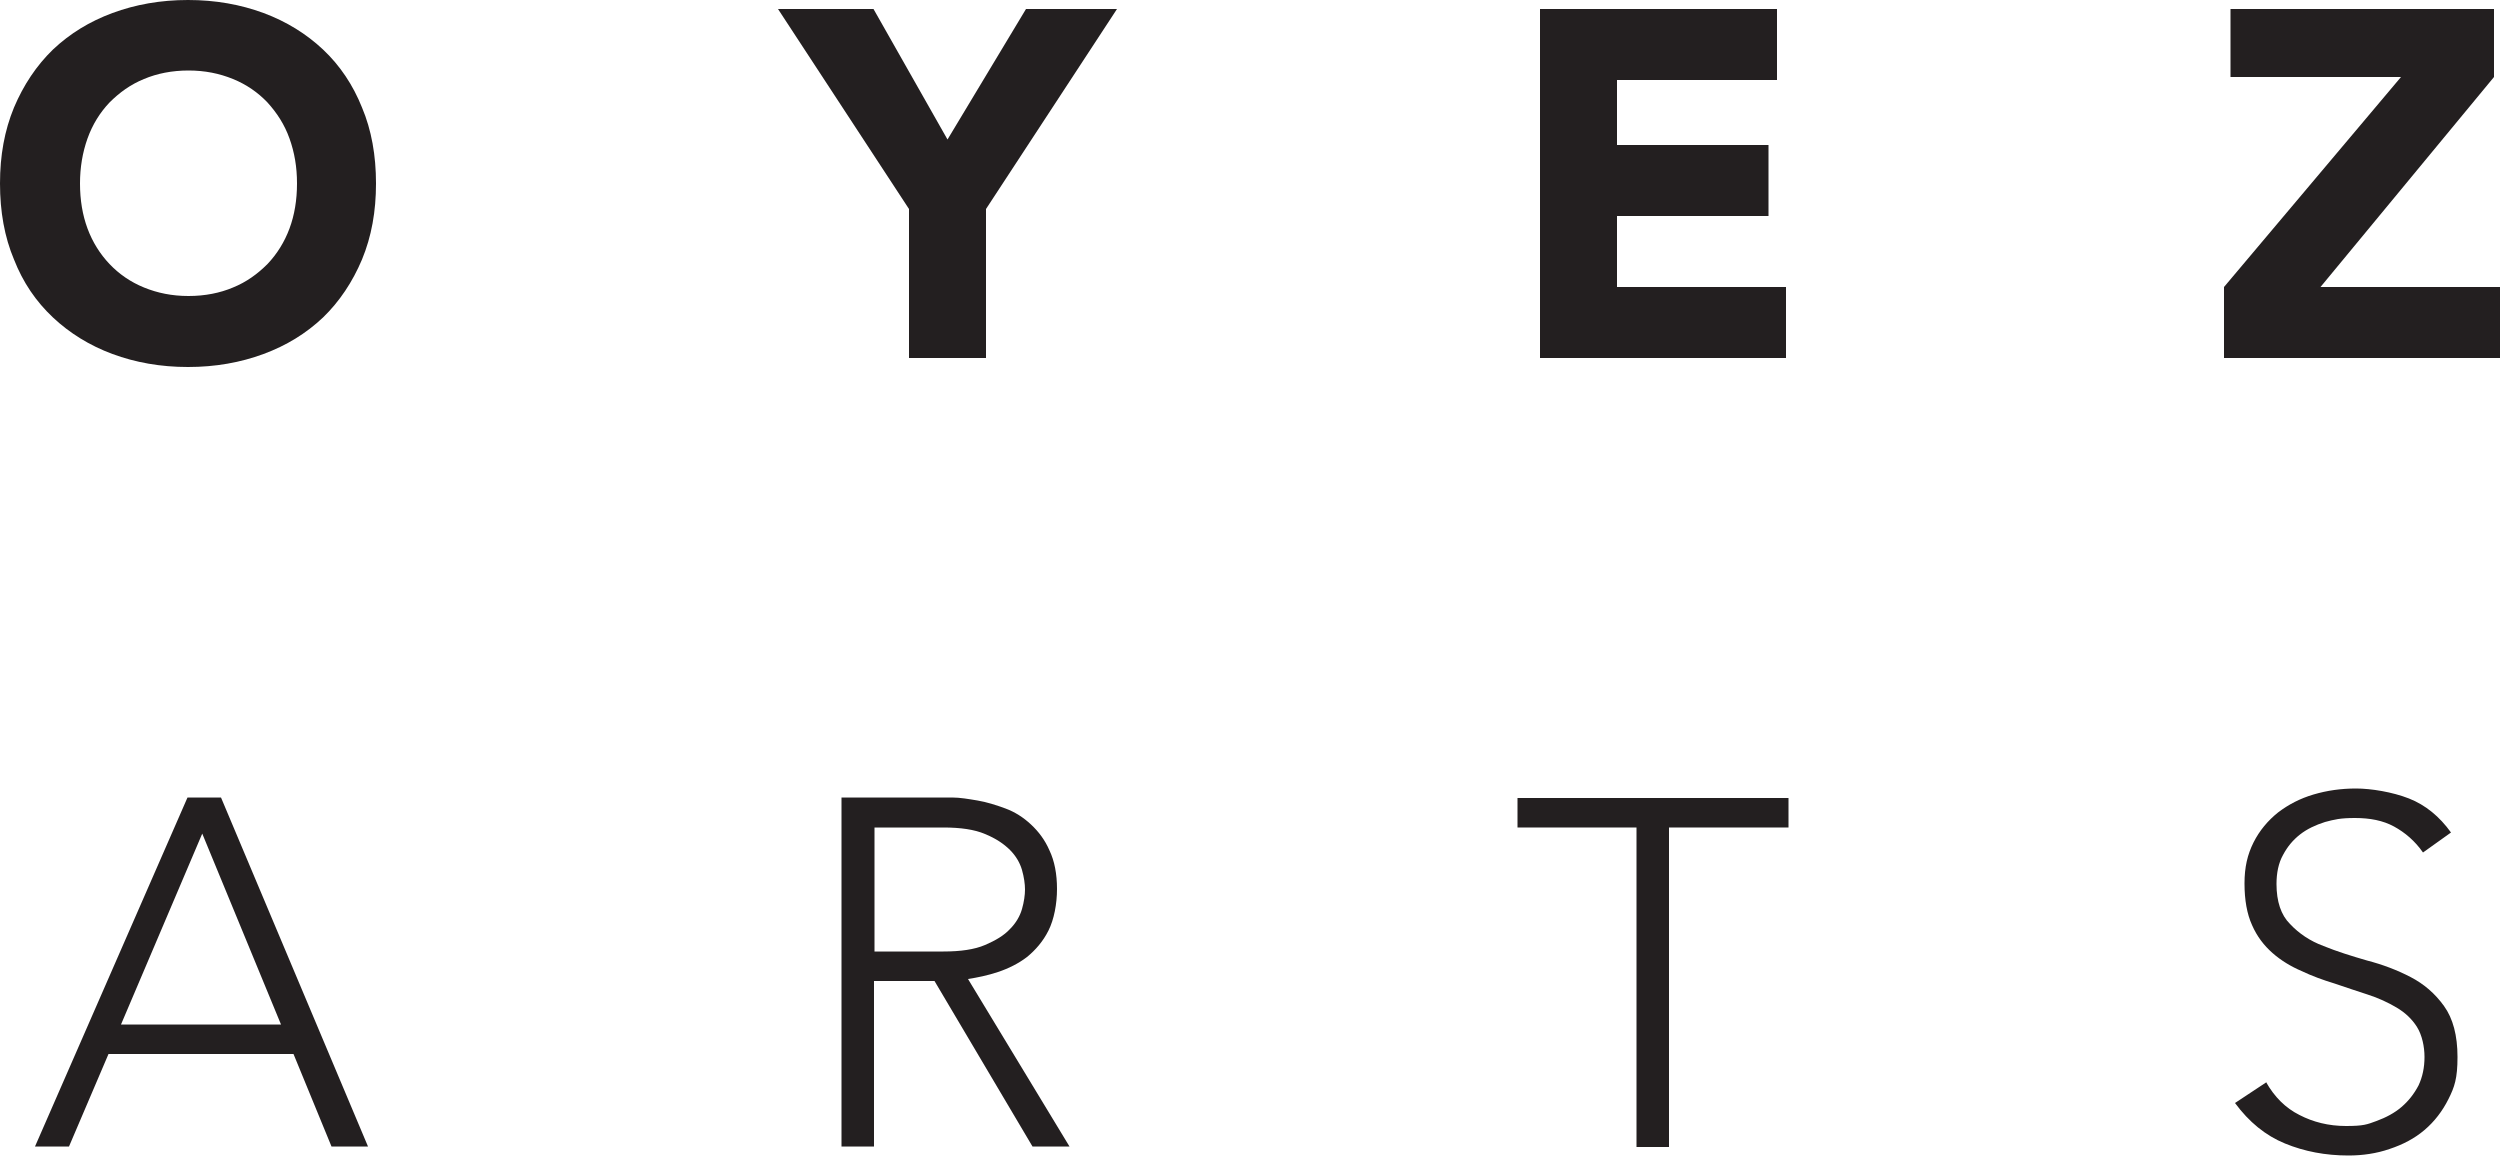
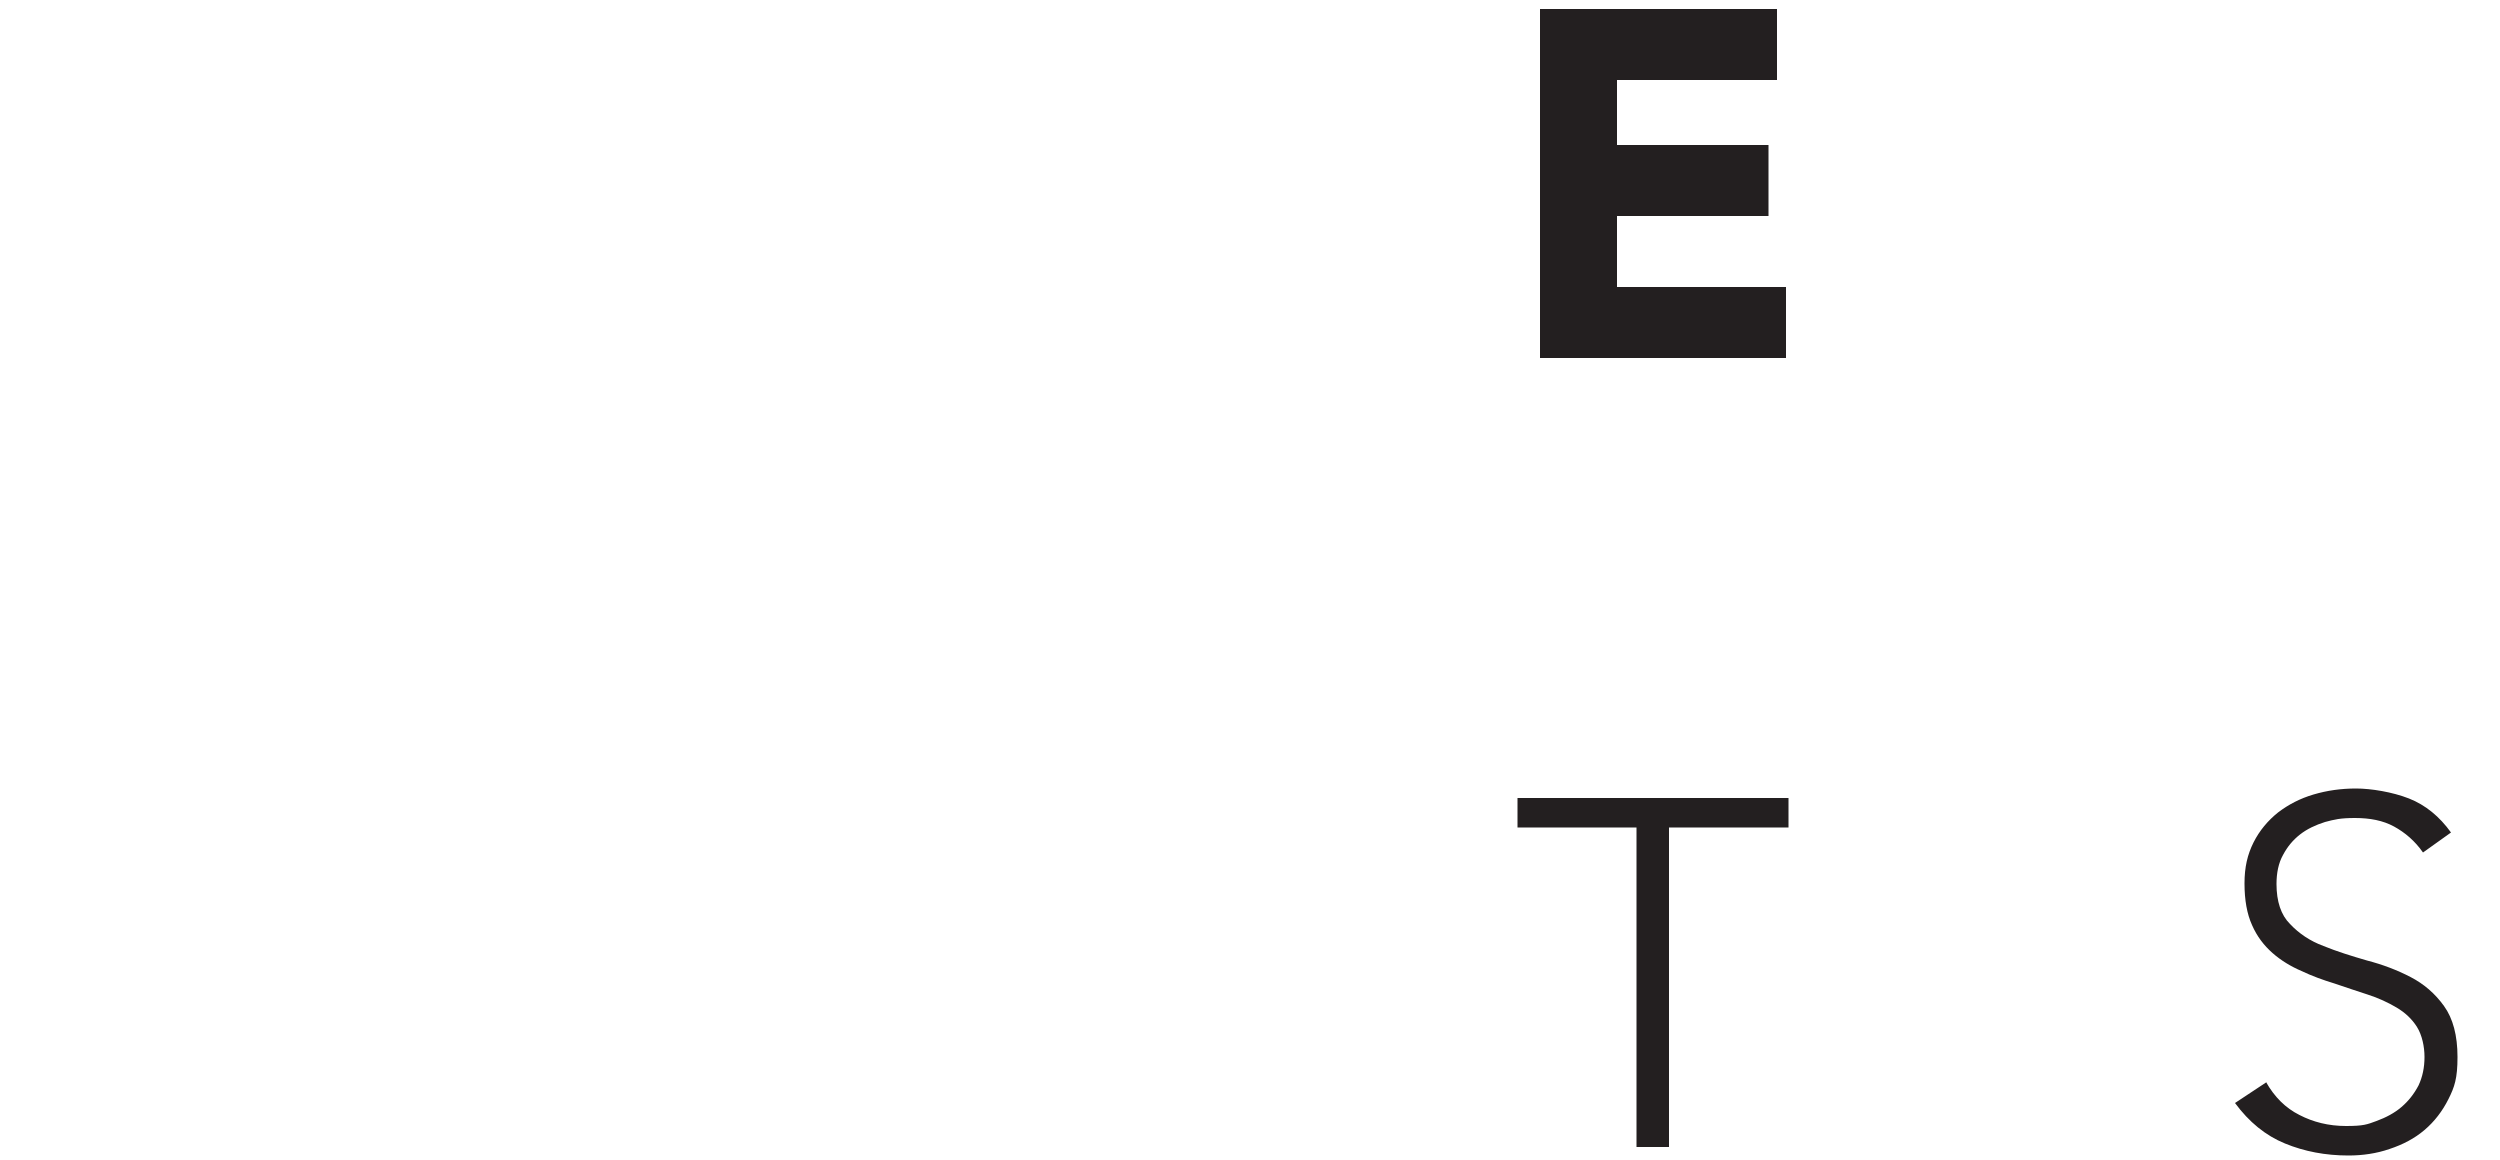
<svg xmlns="http://www.w3.org/2000/svg" version="1.1" viewBox="0 0 500 232">
  <defs>
    <style> .cls-1 { fill: #231f20; } </style>
  </defs>
  <g>
    <g id="Layer_1">
      <g>
        <g>
-           <path class="cls-1" d="M0,36.7c0-5.6.9-10.6,2.8-15.2,1.9-4.5,4.5-8.4,7.8-11.6,3.4-3.2,7.3-5.6,11.9-7.3,4.6-1.7,9.6-2.6,15.1-2.6s10.5.9,15.1,2.6c4.6,1.7,8.6,4.2,11.9,7.3,3.4,3.2,6,7.1,7.8,11.6,1.9,4.5,2.8,9.6,2.8,15.2s-.9,10.6-2.8,15.2c-1.9,4.5-4.5,8.4-7.8,11.6-3.4,3.2-7.3,5.6-11.9,7.3-4.6,1.7-9.6,2.6-15.1,2.6s-10.5-.9-15.1-2.6c-4.6-1.7-8.6-4.2-11.9-7.3-3.4-3.2-6-7-7.8-11.6-1.9-4.5-2.8-9.6-2.8-15.2ZM16,36.7c0,3.3.5,6.3,1.5,9,1,2.7,2.5,5.1,4.4,7.1,1.9,2,4.2,3.6,6.9,4.7,2.7,1.1,5.6,1.7,8.9,1.7s6.3-.6,8.9-1.7c2.7-1.1,4.9-2.7,6.9-4.7,1.9-2,3.4-4.4,4.4-7.1,1-2.7,1.5-5.7,1.5-9s-.5-6.2-1.5-9c-1-2.8-2.5-5.1-4.4-7.2-1.9-2-4.2-3.6-6.9-4.7-2.7-1.1-5.6-1.7-8.9-1.7s-6.3.6-8.9,1.7c-2.7,1.1-4.9,2.7-6.9,4.7-1.9,2-3.4,4.4-4.4,7.2-1,2.8-1.5,5.8-1.5,9Z" />
-           <path class="cls-1" d="M181.8,41.8L155.6,1.8h19.1l14.8,26.1,15.7-26.1h18.2l-26.2,40v29.8h-15.4v-29.8Z" />
          <path class="cls-1" d="M308,1.8h47.4v14.2h-32v13h30.3v14.2h-30.3v14.2h33.8v14.2h-49.2V1.8Z" />
-           <path class="cls-1" d="M444.8,57.4l35.4-42h-34.1V1.8h52.7v13.6l-34.7,42h35.9v14.2h-55.2v-14.2Z" />
        </g>
        <g>
-           <path class="cls-1" d="M37.5,159.5h6.7l29.4,69.8h-7.3l-7.6-18.5H21.7l-7.9,18.5h-6.8l30.5-69.8ZM40.5,166.6l-16.3,38.3h32l-15.8-38.3Z" />
-           <path class="cls-1" d="M168.4,159.5h18.3c.9,0,2.2,0,3.7,0,1.6,0,3.3.3,5.1.6,1.8.3,3.7.9,5.6,1.6,1.9.7,3.6,1.8,5.1,3.2,1.5,1.4,2.8,3.1,3.7,5.2,1,2.1,1.5,4.7,1.5,7.7s-.6,6.1-1.7,8.3c-1.1,2.2-2.6,3.9-4.3,5.3-1.7,1.3-3.7,2.3-5.8,3-2.1.7-4.1,1.1-6,1.4l20.3,33.5h-7.4l-19.6-33.1h-12.1v33.1h-6.5v-69.8ZM174.9,190.3h13.8c3.4,0,6.2-.4,8.3-1.3,2.1-.9,3.8-1.9,5-3.2,1.2-1.2,2-2.6,2.4-4,.4-1.4.6-2.8.6-3.9s-.2-2.5-.6-3.9c-.4-1.4-1.2-2.8-2.4-4-1.2-1.2-2.8-2.3-5-3.2-2.1-.9-4.9-1.3-8.3-1.3h-13.8v24.8Z" />
          <path class="cls-1" d="M327.4,165.5h-23.9v-5.9h54.2v5.9h-23.9v63.9h-6.5v-63.9Z" />
          <path class="cls-1" d="M453.2,216.4c1.7,3,3.9,5.2,6.7,6.6,2.7,1.4,5.8,2.2,9.3,2.2s4.2-.3,6.1-1c1.9-.7,3.6-1.6,5-2.8,1.4-1.2,2.5-2.6,3.4-4.3.8-1.7,1.2-3.6,1.2-5.7s-.5-4.4-1.5-6c-1-1.6-2.4-2.9-4.1-3.9-1.7-1-3.6-1.9-5.8-2.6-2.1-.7-4.3-1.4-6.6-2.2-2.3-.7-4.5-1.5-6.6-2.5-2.1-.9-4.1-2.1-5.8-3.6-1.7-1.5-3.1-3.3-4.1-5.6-1-2.2-1.5-5-1.5-8.3s.6-5.8,1.8-8.2,2.9-4.4,4.9-6c2.1-1.6,4.4-2.8,7.1-3.6,2.7-.8,5.5-1.2,8.5-1.2s7.3.7,10.6,2c3.3,1.3,6.1,3.6,8.4,6.8l-5.6,4c-1.6-2.3-3.6-4-5.8-5.2s-4.8-1.7-7.8-1.7-4.1.3-6,.8c-1.9.6-3.6,1.4-5,2.5-1.4,1.1-2.5,2.4-3.4,4.1-.9,1.6-1.3,3.6-1.3,5.8,0,3.5.9,6.2,2.7,8,1.8,1.9,4,3.4,6.7,4.4,2.7,1.1,5.6,2,8.7,2.9,3.1.8,6,1.9,8.7,3.3,2.7,1.4,4.9,3.3,6.7,5.8,1.8,2.5,2.7,5.9,2.7,10.2s-.6,6-1.8,8.4c-1.2,2.4-2.8,4.5-4.8,6.2-2,1.7-4.3,2.9-7,3.8-2.6.9-5.4,1.3-8.2,1.3-4.6,0-8.8-.8-12.7-2.4-3.9-1.6-7.2-4.3-10-8.1l6.2-4.1Z" />
        </g>
      </g>
    </g>
  </g>
</svg>